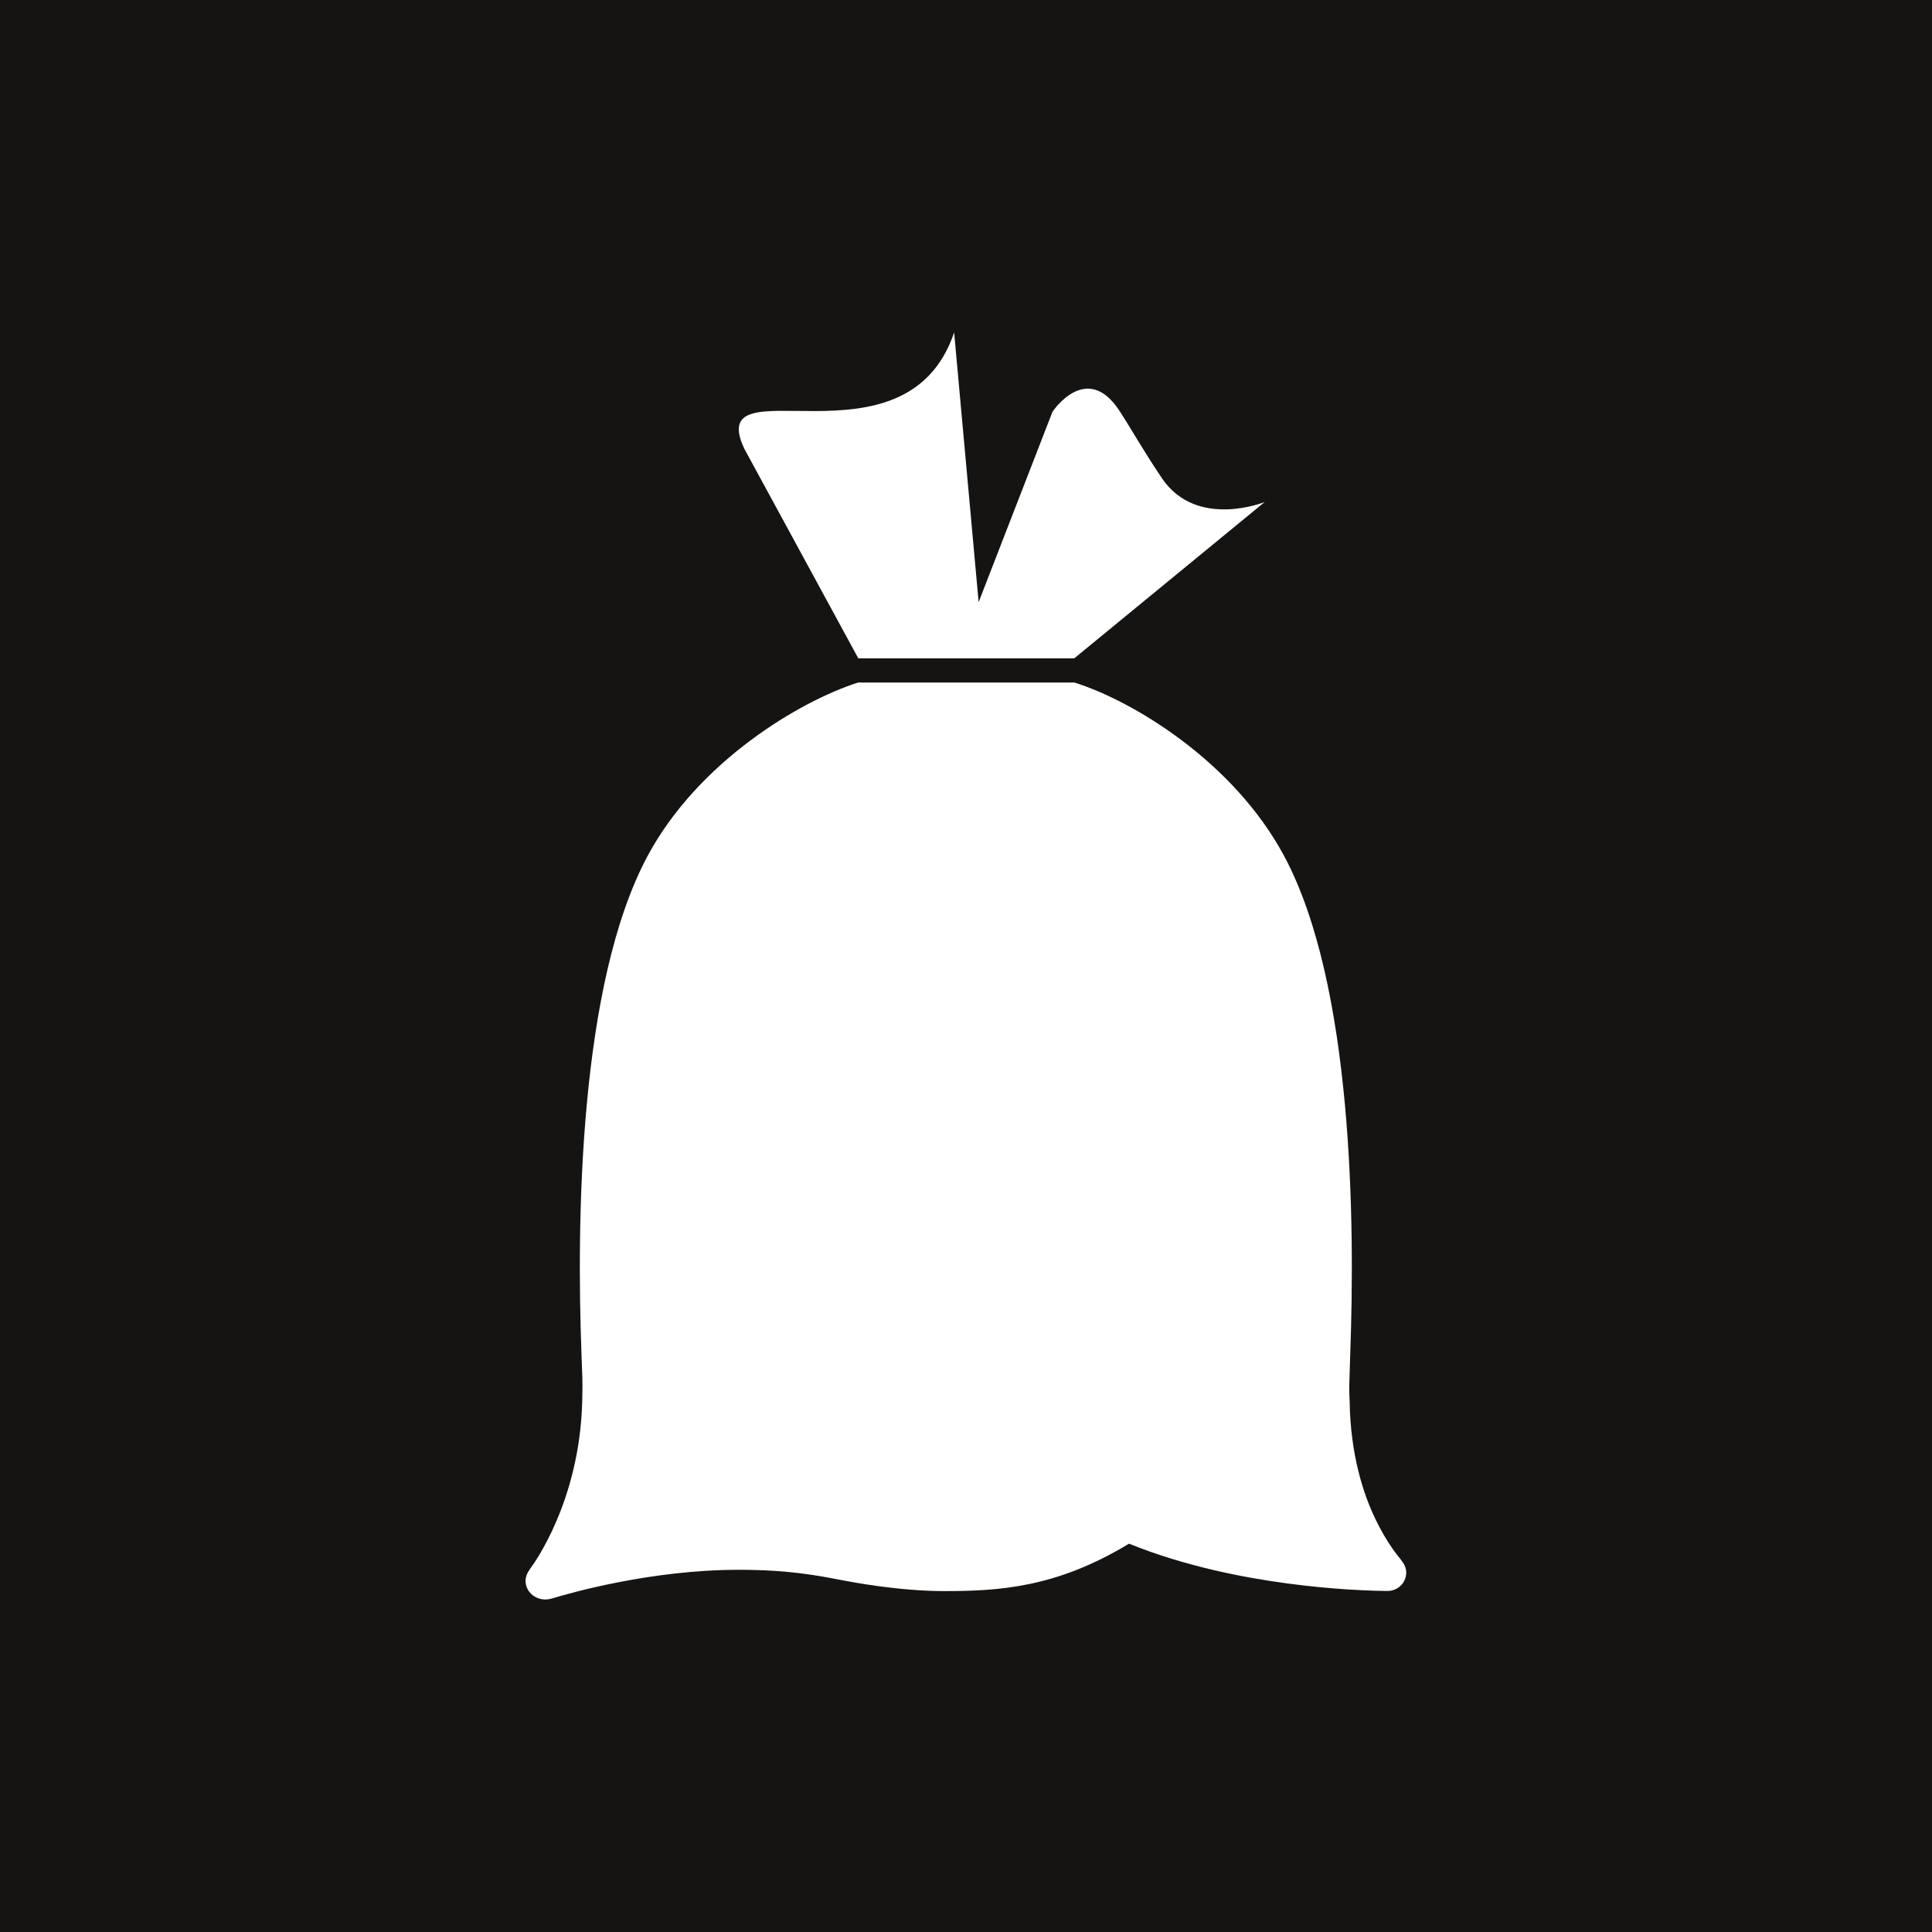
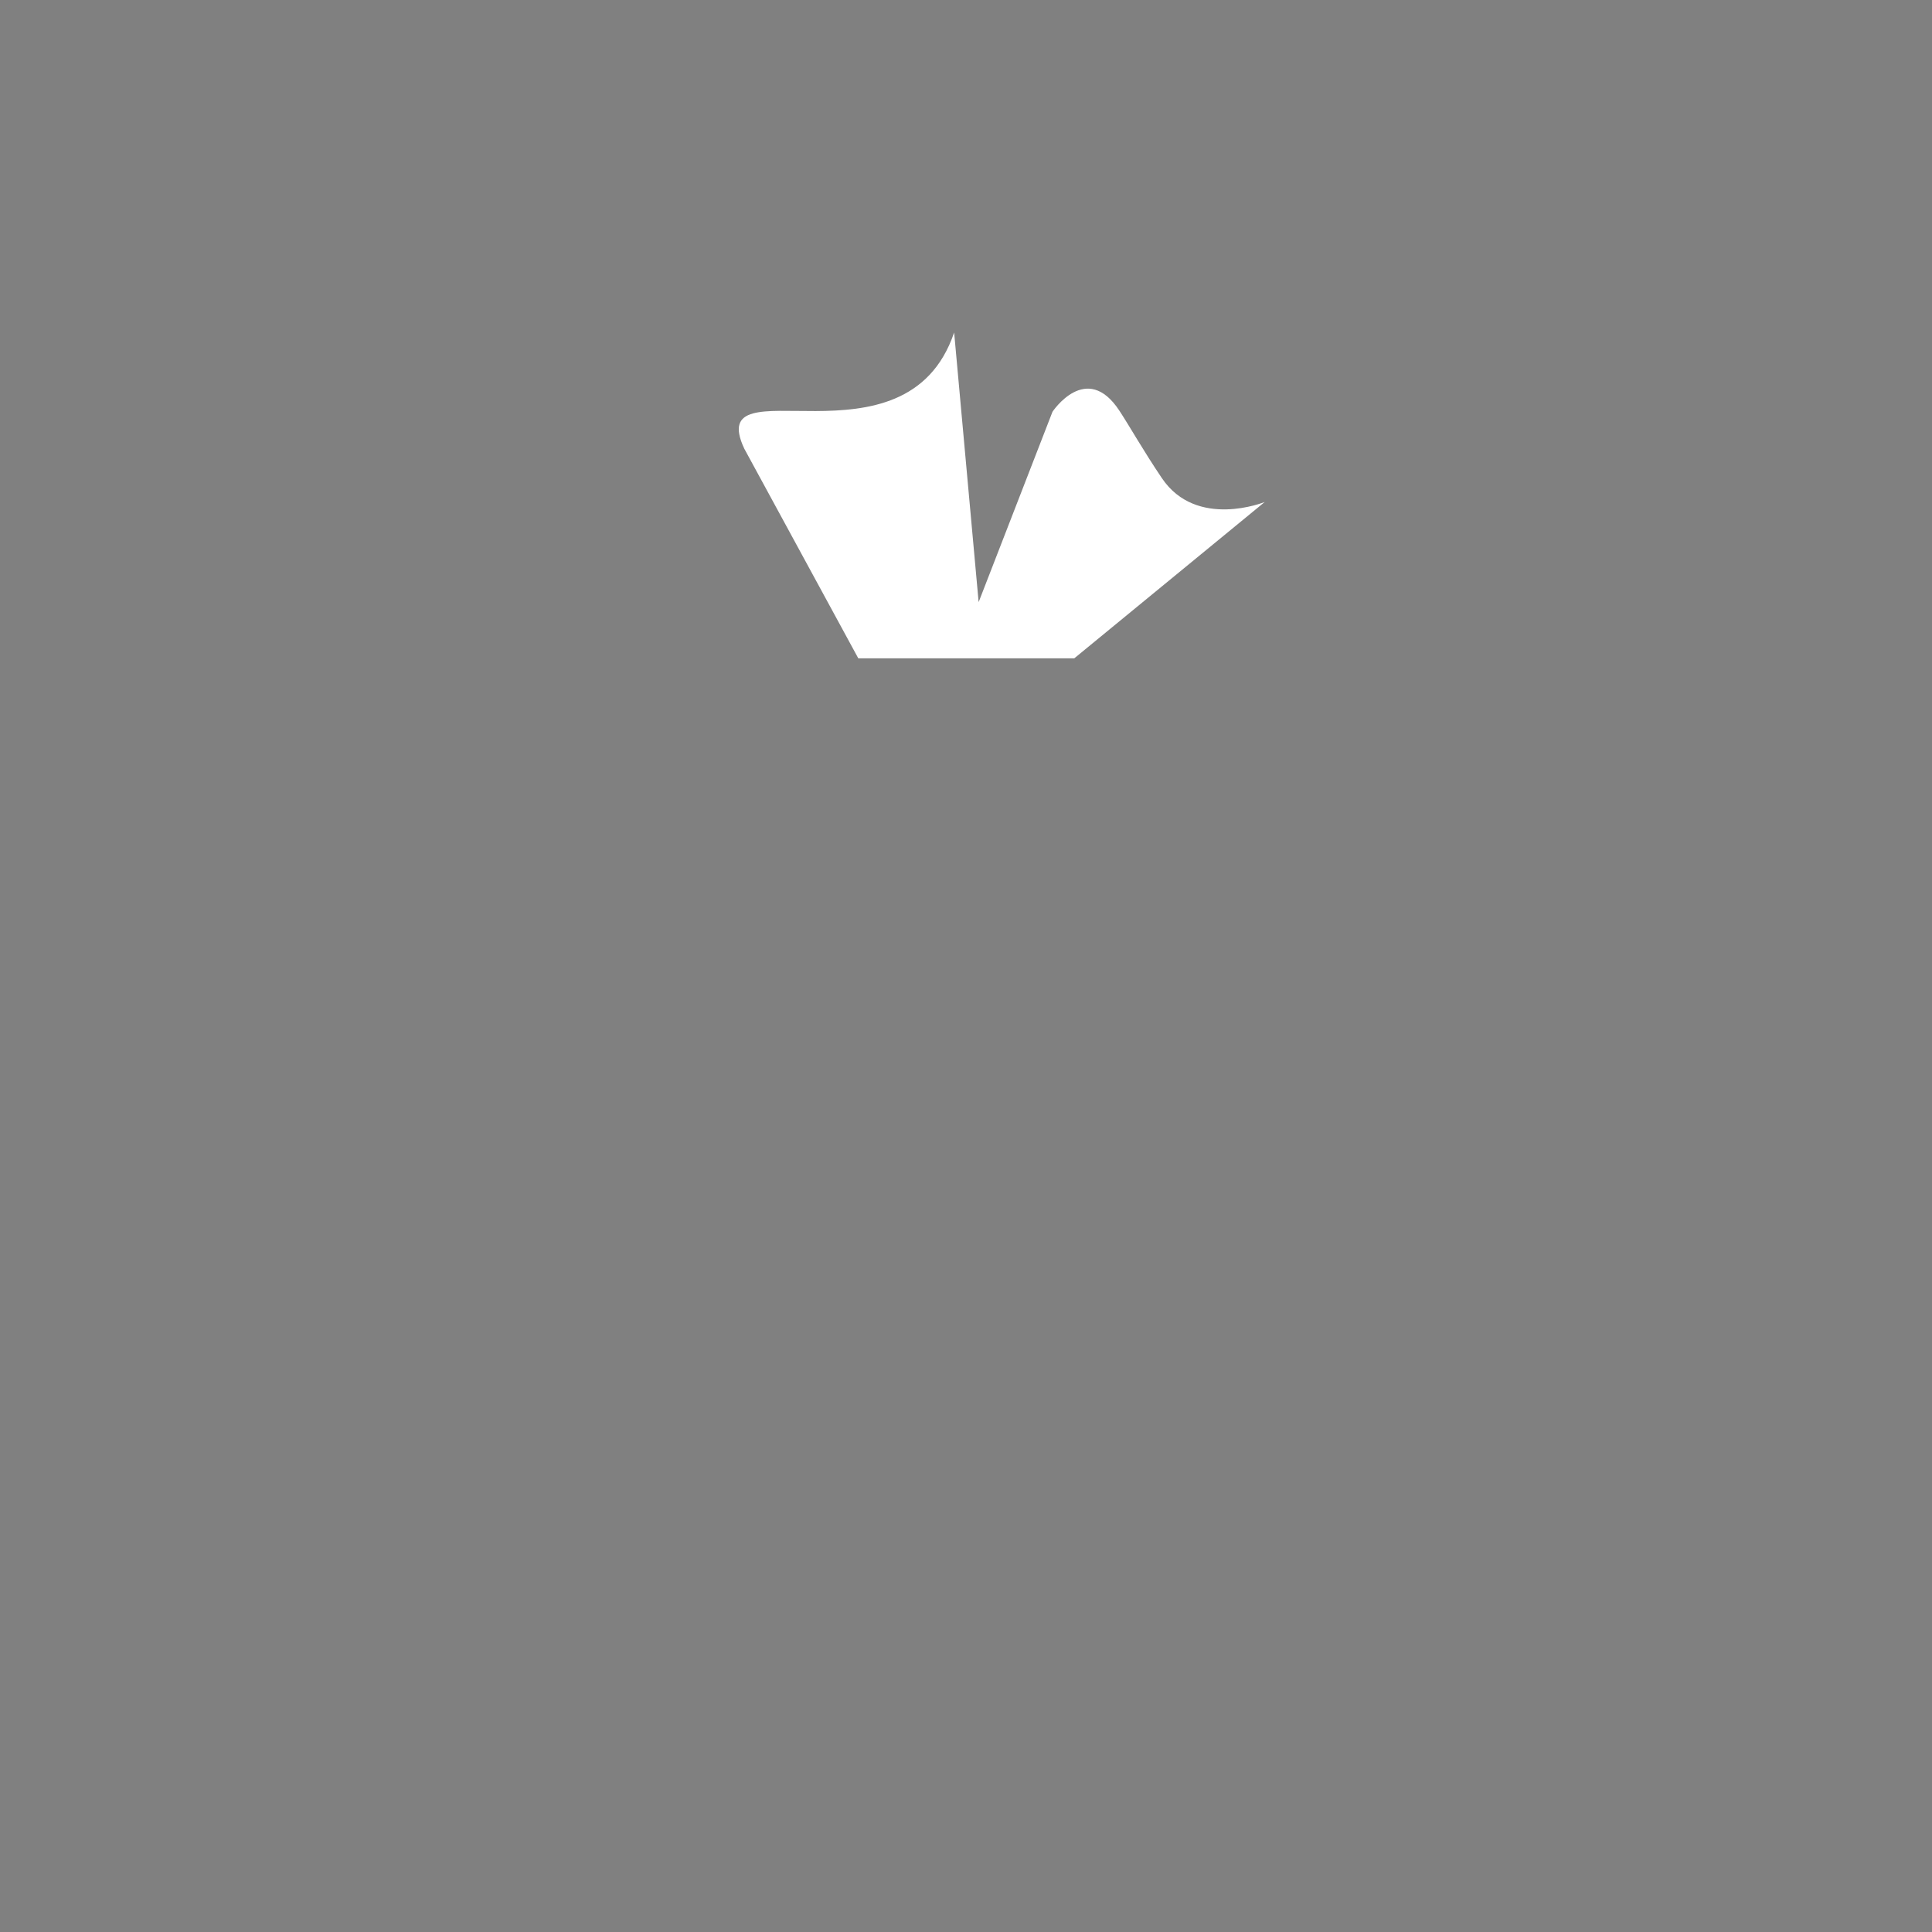
<svg xmlns="http://www.w3.org/2000/svg" viewBox="0 0 271.29 271.29" width="271.29" height="271.29">
  <rect x="0" y="0" width="271.29" height="271.29" fill="#808080" stroke="none" />
  <defs>
    <style>.cls-1{fill:#fff;}.cls-2{fill:#161412;}</style>
  </defs>
  <g id="bakgrund">
-     <polygon class="cls-2" points="0 0 0 1 0 1 0 270.29 0 270.29 0 271.29 271.29 271.29 271.29 0 0 0" />
-   </g>
+     </g>
  <g id="ikon">
    <g>
      <path class="cls-1" d="m120.51,92.44h30.34l26.74-21.95s-9.56,3.88-14.44-3.35c-2.6-3.85-4.52-7.27-5.96-9.46-4.63-7.07-9.4.14-9.4.14l-10.37,26.73-3.44-37.86c-6.77,20.02-35.25,3.96-29.47,16.31l16.01,29.44Z" />
-       <path class="cls-1" d="m196.69,218.96c-.26-.29-1.91-2.22-3.56-5.66-1.78-3.69-3.49-9.19-3.61-16.4-.01-.33-.08-1.84-.06-2.29.05-1.53.1-3.04.14-4.52.68-18.57.38-51.84-9.27-69.87-7.15-13.35-21.33-21.84-29.47-24.38h-1.6s-7.5,0-7.5,0h-21.26c-8.16,2.59-22.46,11.09-29.58,24.38-9.65,18.03-9.96,51.31-9.27,69.87l.12,3.29c.03.87.02,1.72,0,2.56,0,.31-.01.62-.02.93-.37,13.9-6.75,22.68-7.31,23.42-.02.03-.16.25-.16.25-.3.42-.48.92-.48,1.46,0,1.43,1.24,2.6,2.77,2.6.44,0,.89-.11,1.34-.26,2.27-.68,13.59-3.91,25.78-3.91,7,0,10.92.76,14.71,1.49,1,.19,7.76,1.5,14.15,1.5,7.89,0,15.83-.51,25.99-6.66,3.92,1.6,8.03,2.81,12.01,3.74,7.2,1.67,14,2.38,18.56,2.68,3.27.21,5.4.22,5.7.22,0,0,.01,0,.01,0h.02c1.45,0,2.62-1.15,2.62-2.58,0-.72-.32-1.29-.79-1.85Z" />
    </g>
  </g>
</svg>